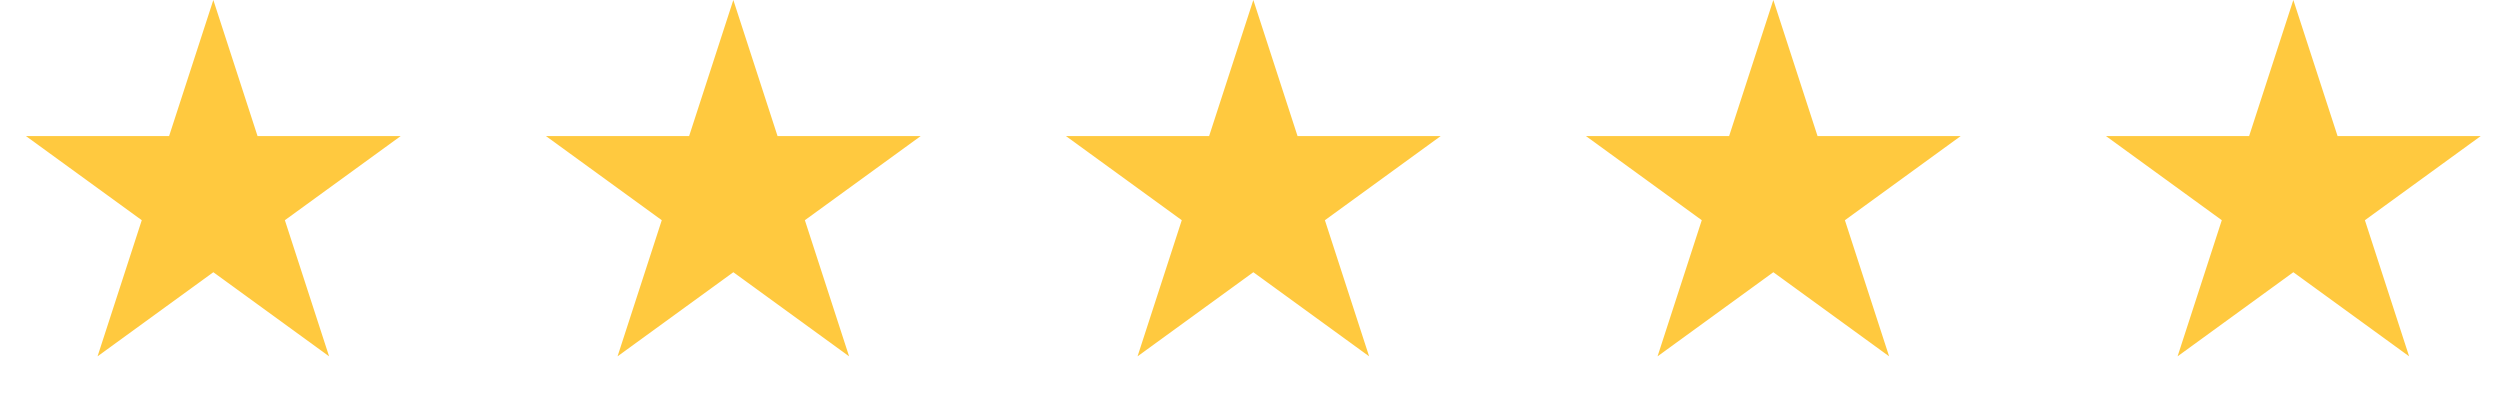
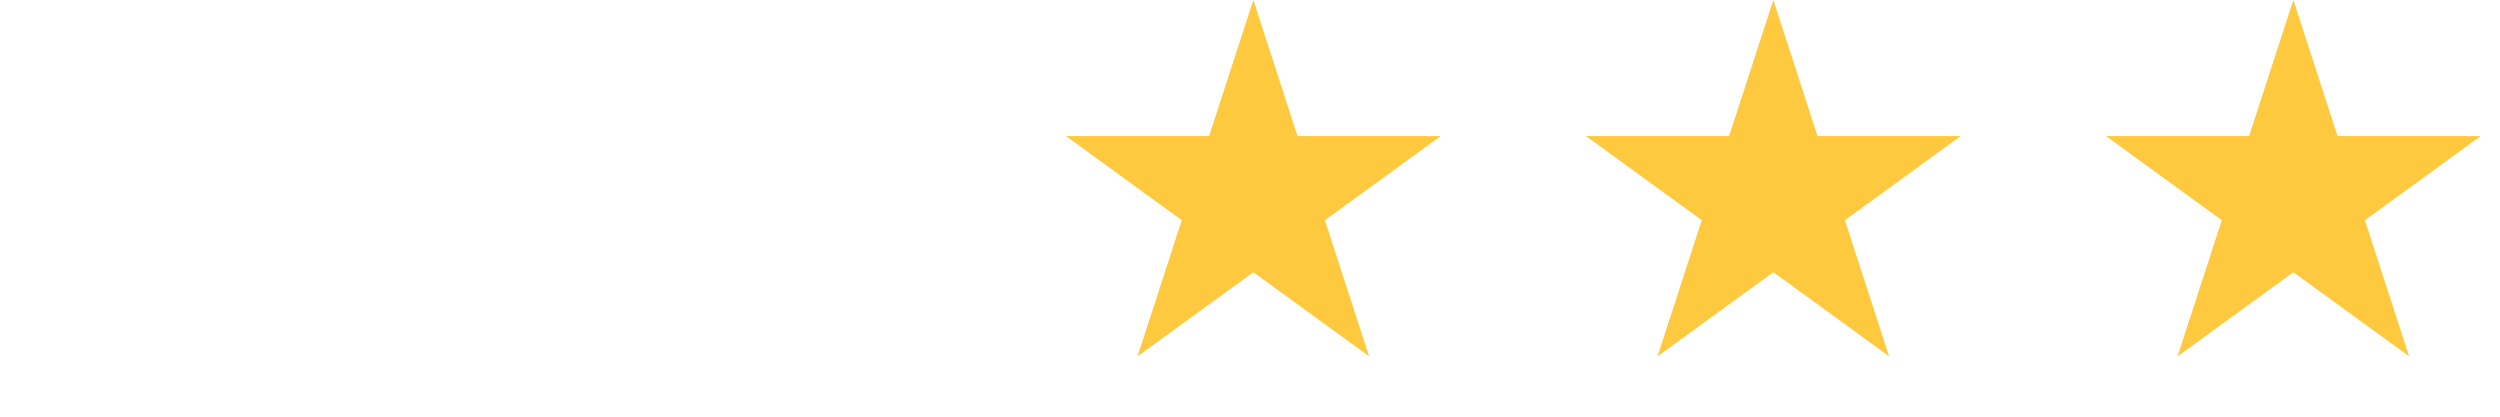
<svg xmlns="http://www.w3.org/2000/svg" width="96" height="16" viewBox="0 0 96 16" fill="none">
-   <path d="M8.192 0L9.89 5.226H15.385L10.939 8.456L12.637 13.683L8.192 10.453L3.746 13.683L5.444 8.456L0.998 5.226H6.493L8.192 0Z" fill="#FFC93F" />
-   <path d="M28.16 0L29.858 5.226H35.353L30.907 8.456L32.605 13.683L28.16 10.453L23.714 13.683L25.412 8.456L20.966 5.226H26.462L28.16 0Z" fill="#FFC93F" />
  <path d="M48.128 0L49.826 5.226H55.321L50.876 8.456L52.574 13.683L48.128 10.453L43.682 13.683L45.38 8.456L40.934 5.226H46.43L48.128 0Z" fill="#FFC93F" />
  <path d="M68.096 0L69.794 5.226H75.289L70.844 8.456L72.542 13.683L68.096 10.453L63.65 13.683L65.348 8.456L60.902 5.226H66.398L68.096 0Z" fill="#FFC93F" />
  <path d="M88.064 0L89.763 5.226H95.258L90.812 8.456L92.51 13.683L88.064 10.453L83.619 13.683L85.317 8.456L80.871 5.226H86.366L88.064 0Z" fill="#FFC93F" />
</svg>